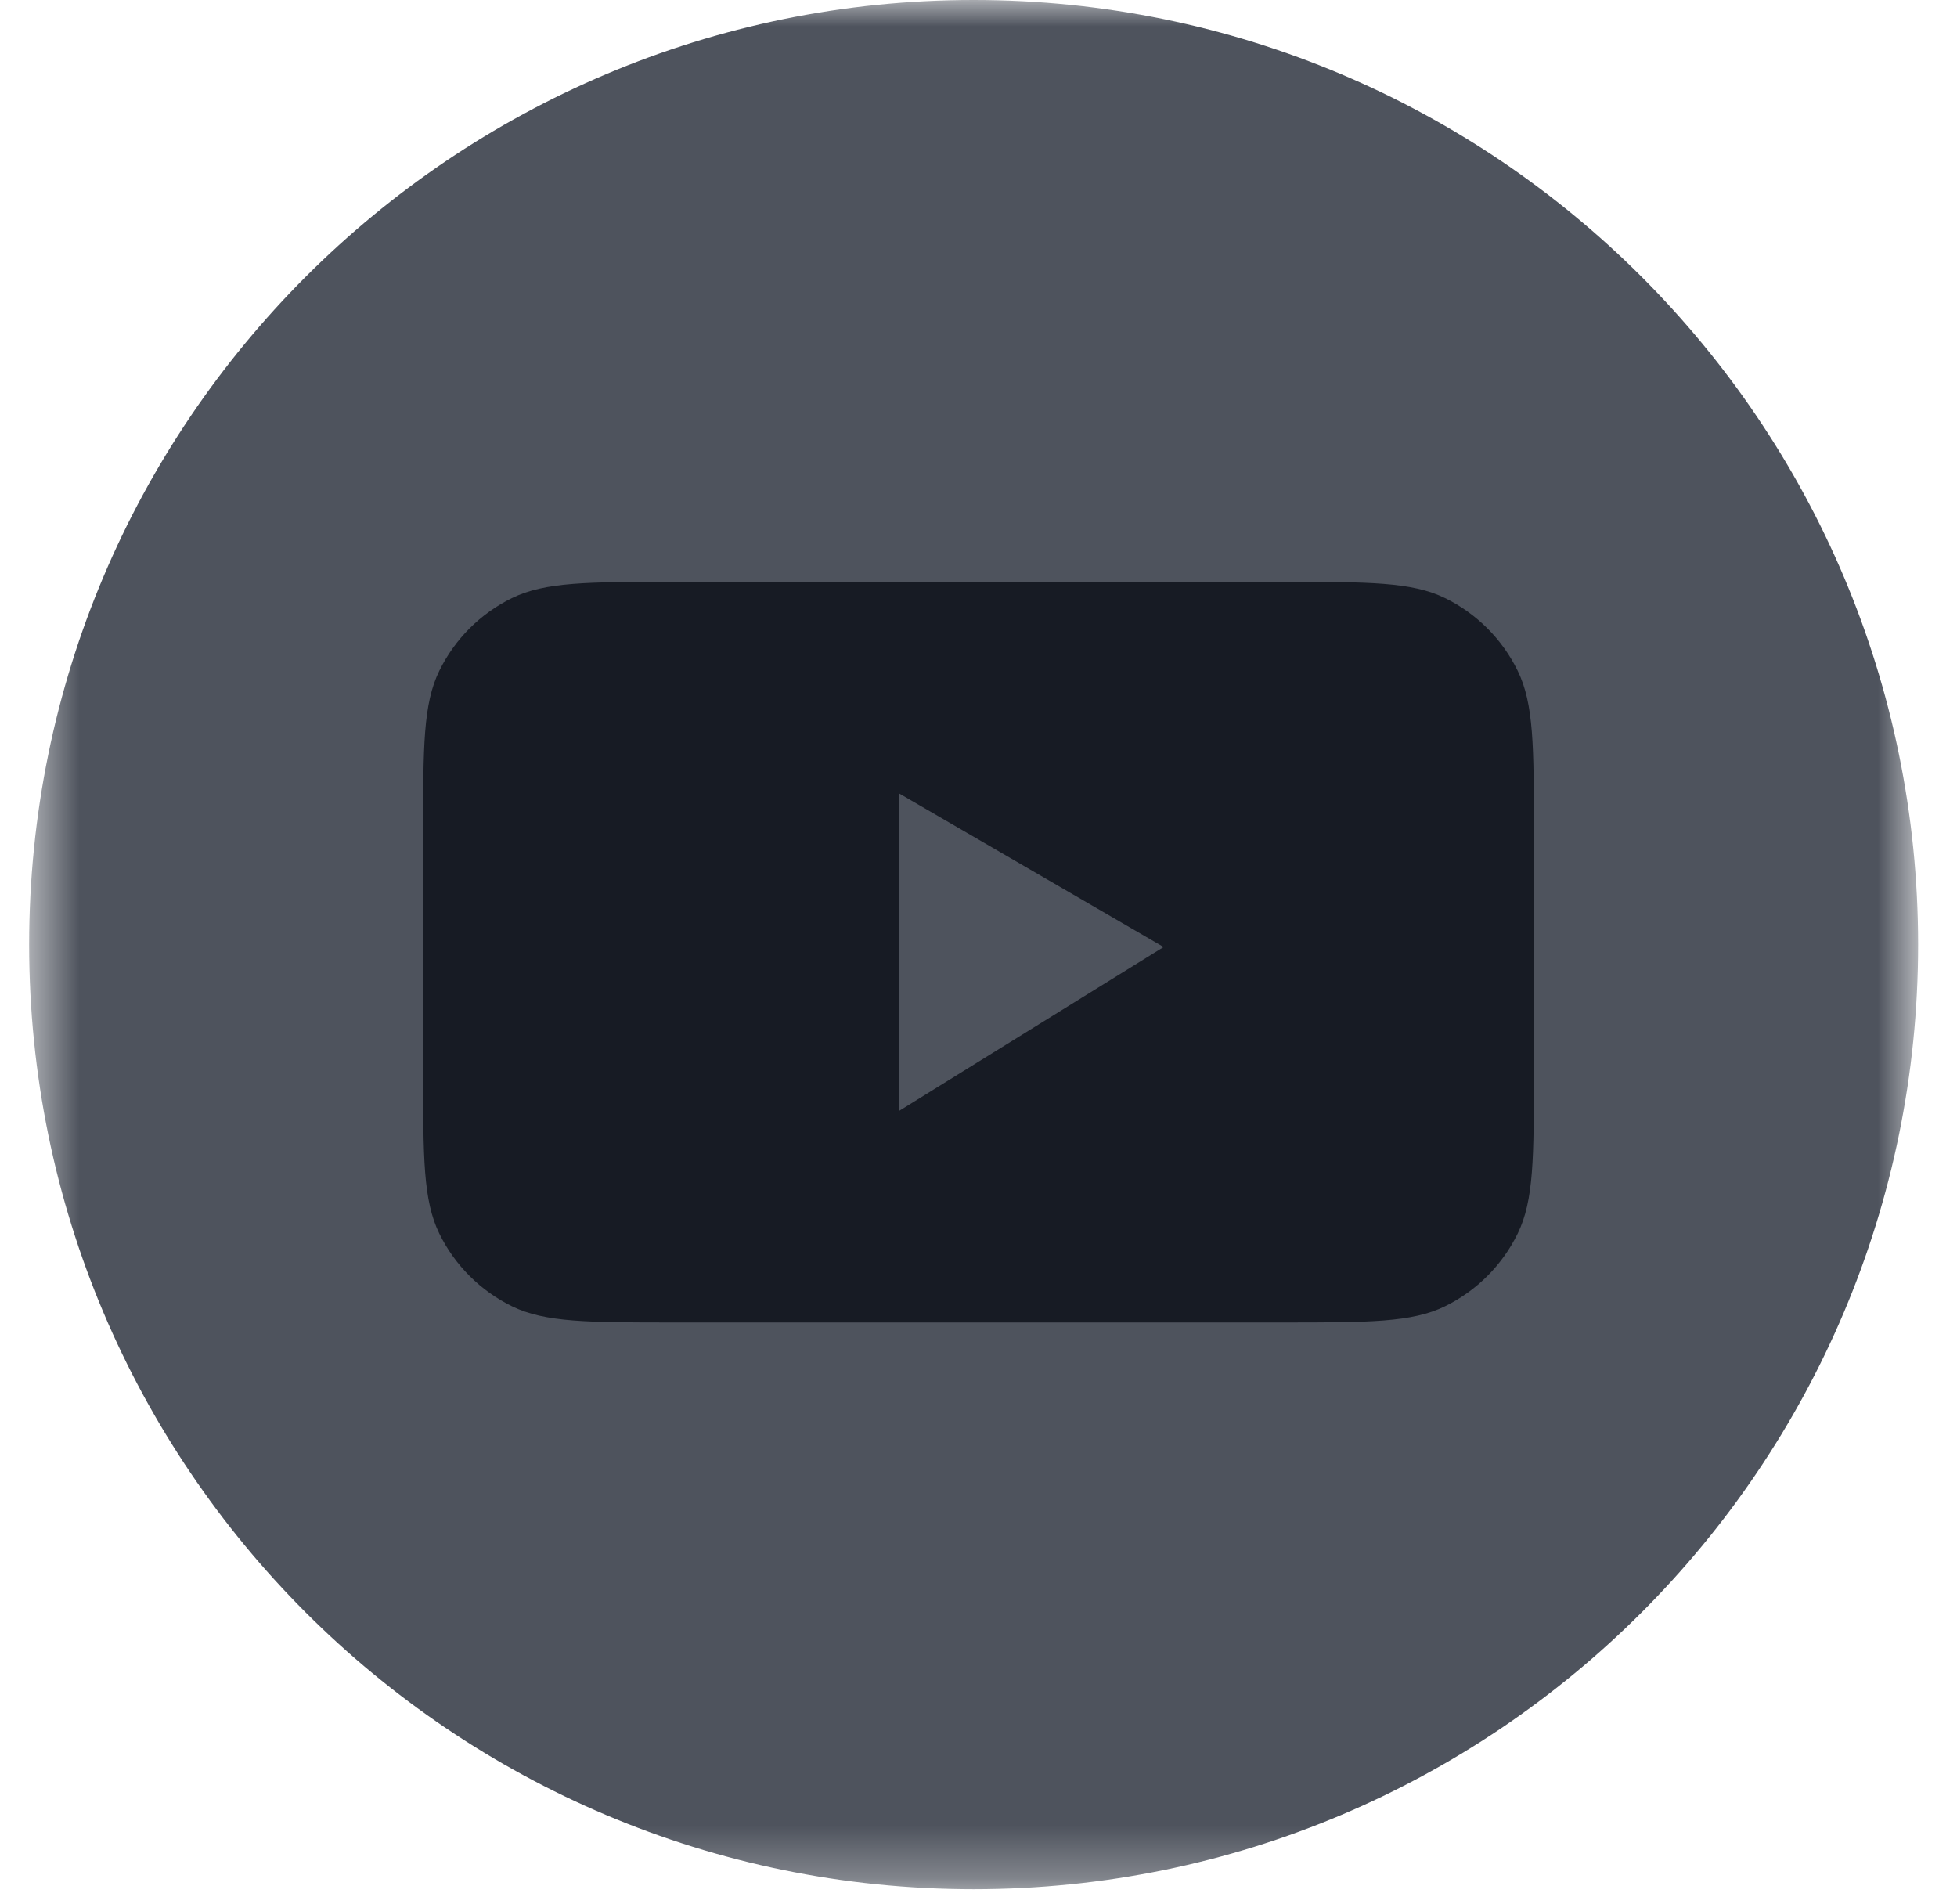
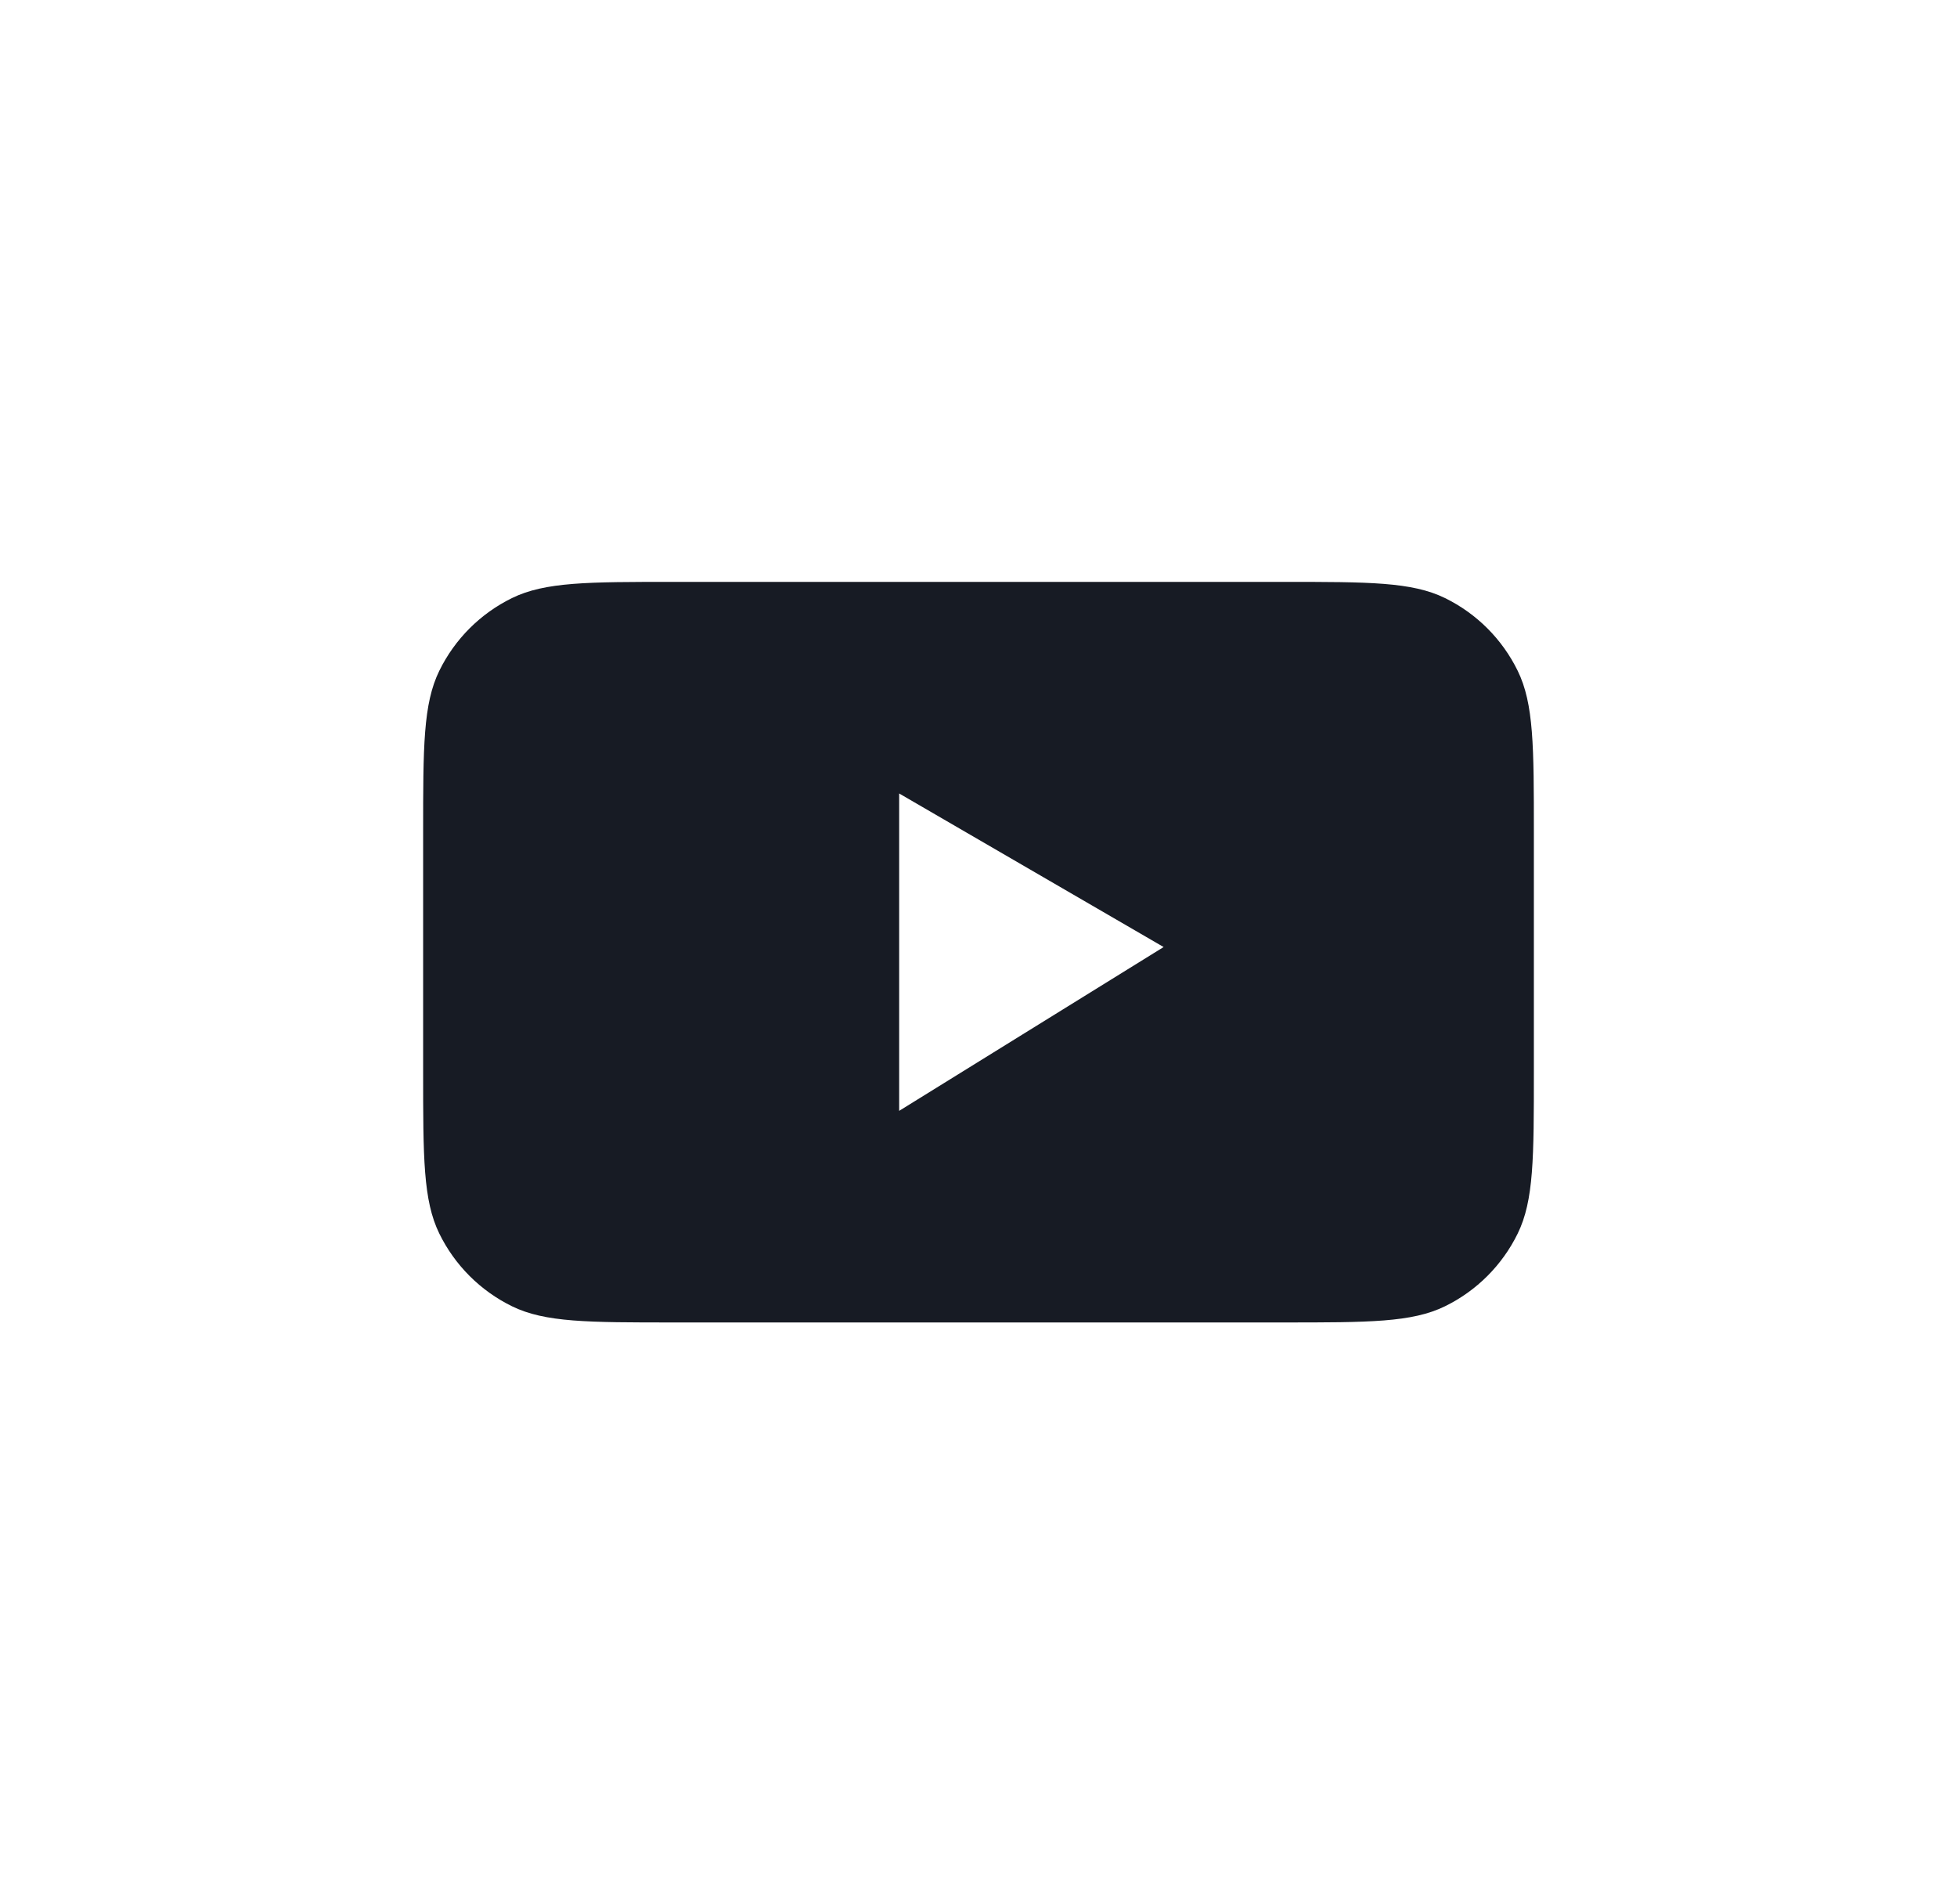
<svg xmlns="http://www.w3.org/2000/svg" width="37" height="36" viewBox="0 0 37 36" fill="none">
  <g clip-path="url(#clip0_232_2717)">
    <mask id="mask0_232_2717" style="mask-type:luminance" maskUnits="userSpaceOnUse" x="0" y="0" width="37" height="36">
      <path d="M36.265 0H0.551V35.714H36.265V0Z" fill="white" />
    </mask>
    <g mask="url(#mask0_232_2717)">
-       <path d="M18.408 0H18.408C8.546 0 0.551 7.995 0.551 17.857V17.857C0.551 27.719 8.546 35.714 18.408 35.714H18.408C28.27 35.714 36.265 27.719 36.265 17.857V17.857C36.265 7.995 28.27 0 18.408 0Z" fill="#4E535D" />
      <path fill-rule="evenodd" clip-rule="evenodd" d="M8.306 12.68C8 13.305 8 14.116 8 15.74V20.26C8 21.884 8 22.695 8.306 23.32C8.599 23.918 9.082 24.401 9.68 24.694C10.305 25 11.116 25 12.74 25H24.26C25.884 25 26.695 25 27.32 24.694C27.918 24.401 28.401 23.918 28.694 23.32C29 22.695 29 21.884 29 20.26V15.74C29 14.116 29 13.305 28.694 12.68C28.401 12.082 27.918 11.599 27.32 11.306C26.695 11 25.884 11 24.26 11H12.74C11.116 11 10.305 11 9.68 11.306C9.082 11.599 8.599 12.082 8.306 12.68ZM17 15V21L22 17.903L17 15Z" fill="#171B24" />
    </g>
  </g>
  <defs>
    <clipPath id="clip0_232_2717">
      <rect width="37" height="36" fill="white" />
    </clipPath>
  </defs>
</svg>